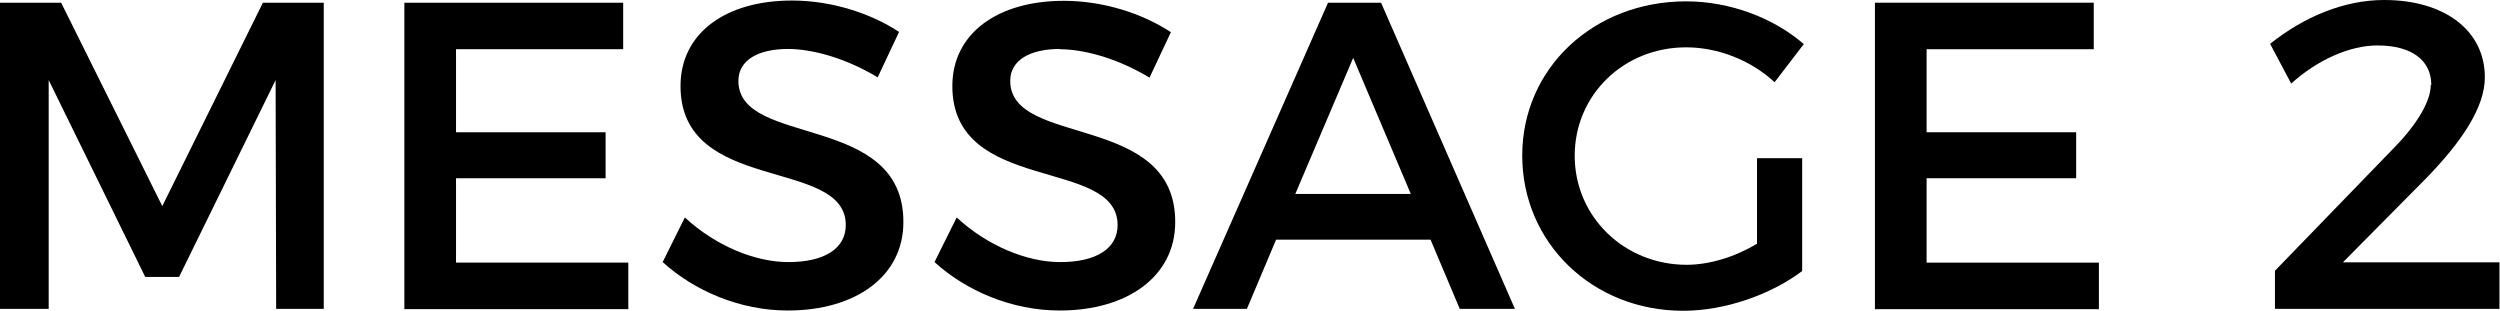
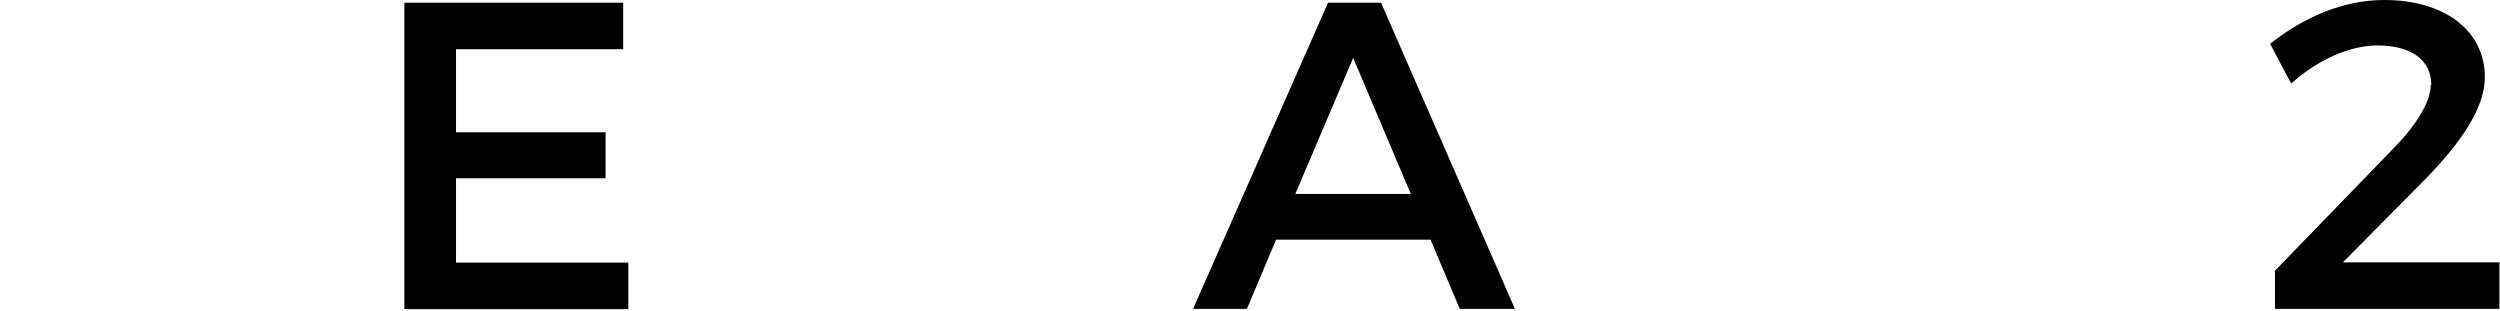
<svg xmlns="http://www.w3.org/2000/svg" id="_レイヤー_1" data-name=" レイヤー 1" width="92.43" height="11.5" viewBox="0 0 92.43 11.5">
  <defs>
    <style>
      .cls-1 {
        stroke-width: 0px;
      }
    </style>
  </defs>
-   <path class="cls-1" d="M2.26.1l3.74,7.52L9.72.1h2.25v11.32h-1.76l-.02-8.46-3.57,7.28h-1.25L1.8,2.96v8.46H0V.1h2.26Z" />
  <path class="cls-1" d="M23.04.1v1.72h-6.18v3.07h5.53v1.7h-5.53v3.12h6.37v1.72h-8.28V.1h8.09Z" />
-   <path class="cls-1" d="M29.14,1.81c-1.12,0-1.84.42-1.84,1.18,0,2.47,6.11,1.15,6.1,5.22,0,2.02-1.78,3.27-4.27,3.27-1.78,0-3.46-.73-4.63-1.79l.82-1.65c1.16,1.07,2.62,1.65,3.83,1.65,1.33,0,2.12-.5,2.12-1.37,0-2.52-6.11-1.12-6.11-5.14C25.16,1.23,26.82.02,29.28.02c1.47,0,2.91.47,3.96,1.16l-.79,1.68c-1.23-.74-2.46-1.05-3.32-1.05Z" />
-   <path class="cls-1" d="M39.19,1.81c-1.12,0-1.84.42-1.84,1.18,0,2.47,6.11,1.15,6.1,5.22,0,2.02-1.78,3.27-4.27,3.27-1.78,0-3.46-.73-4.63-1.79l.82-1.65c1.16,1.07,2.62,1.65,3.83,1.65,1.33,0,2.12-.5,2.12-1.37,0-2.52-6.11-1.12-6.11-5.14,0-1.94,1.67-3.15,4.12-3.15,1.47,0,2.91.47,3.96,1.16l-.79,1.68c-1.23-.74-2.46-1.05-3.32-1.05Z" />
  <path class="cls-1" d="M52.89,8.86h-5.71l-1.08,2.56h-1.99L49.1.1h1.96l4.95,11.32h-2.04l-1.08-2.56ZM52.16,7.17l-2.13-5.03-2.14,5.03h4.27Z" />
-   <path class="cls-1" d="M64.96,5.85h1.67v4.17c-1.15.87-2.85,1.47-4.4,1.47-3.35,0-5.95-2.51-5.95-5.74S58.92.05,62.34.05c1.62,0,3.23.61,4.35,1.58l-1.08,1.41c-.87-.81-2.09-1.29-3.27-1.29-2.31,0-4.12,1.76-4.12,4.01s1.83,4.03,4.14,4.03c.84,0,1.79-.29,2.6-.78v-3.15Z" />
-   <path class="cls-1" d="M77.41.1v1.72h-6.18v3.07h5.53v1.7h-5.53v3.12h6.37v1.72h-8.28V.1h8.09Z" />
  <path class="cls-1" d="M89.89,3.14c0-.92-.74-1.46-1.99-1.46-1.02,0-2.22.53-3.19,1.41l-.78-1.47c1.26-1,2.73-1.62,4.22-1.62,2.22,0,3.72,1.12,3.72,2.86,0,1.13-.89,2.41-2.14,3.7l-3.11,3.14h5.79v1.72h-8.3v-1.41l4.32-4.46c.86-.86,1.44-1.76,1.44-2.41Z" />
</svg>